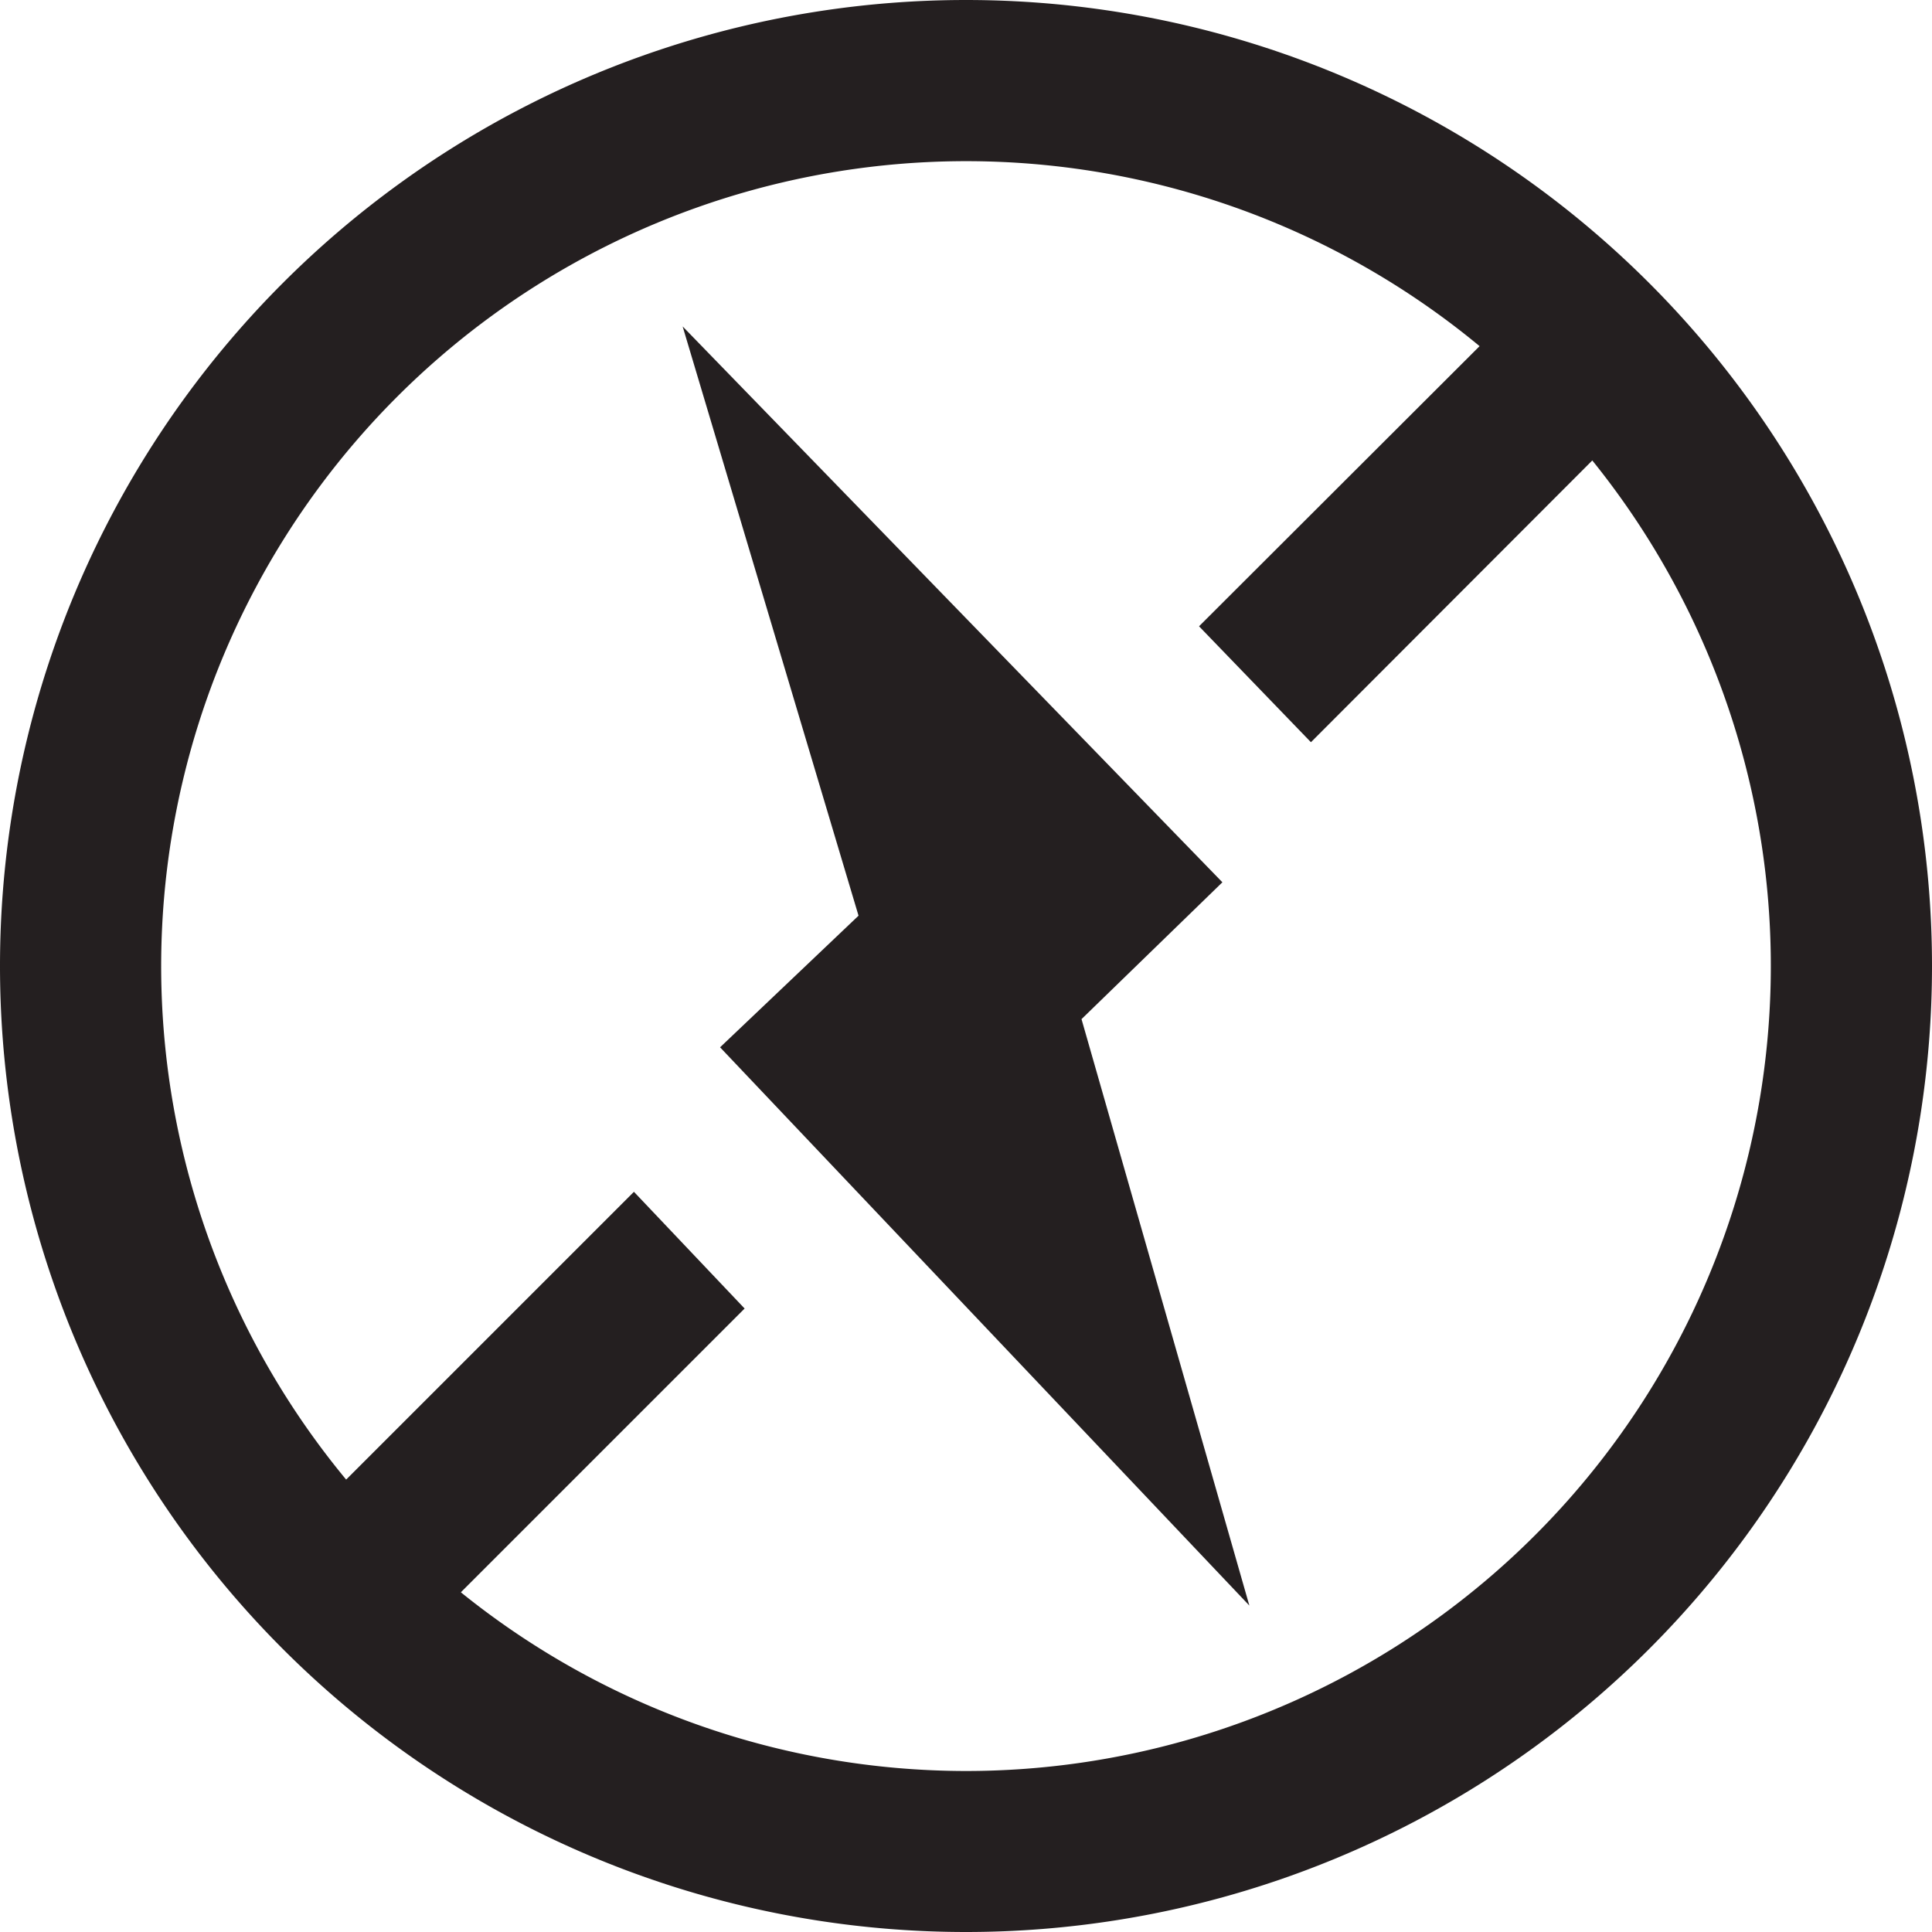
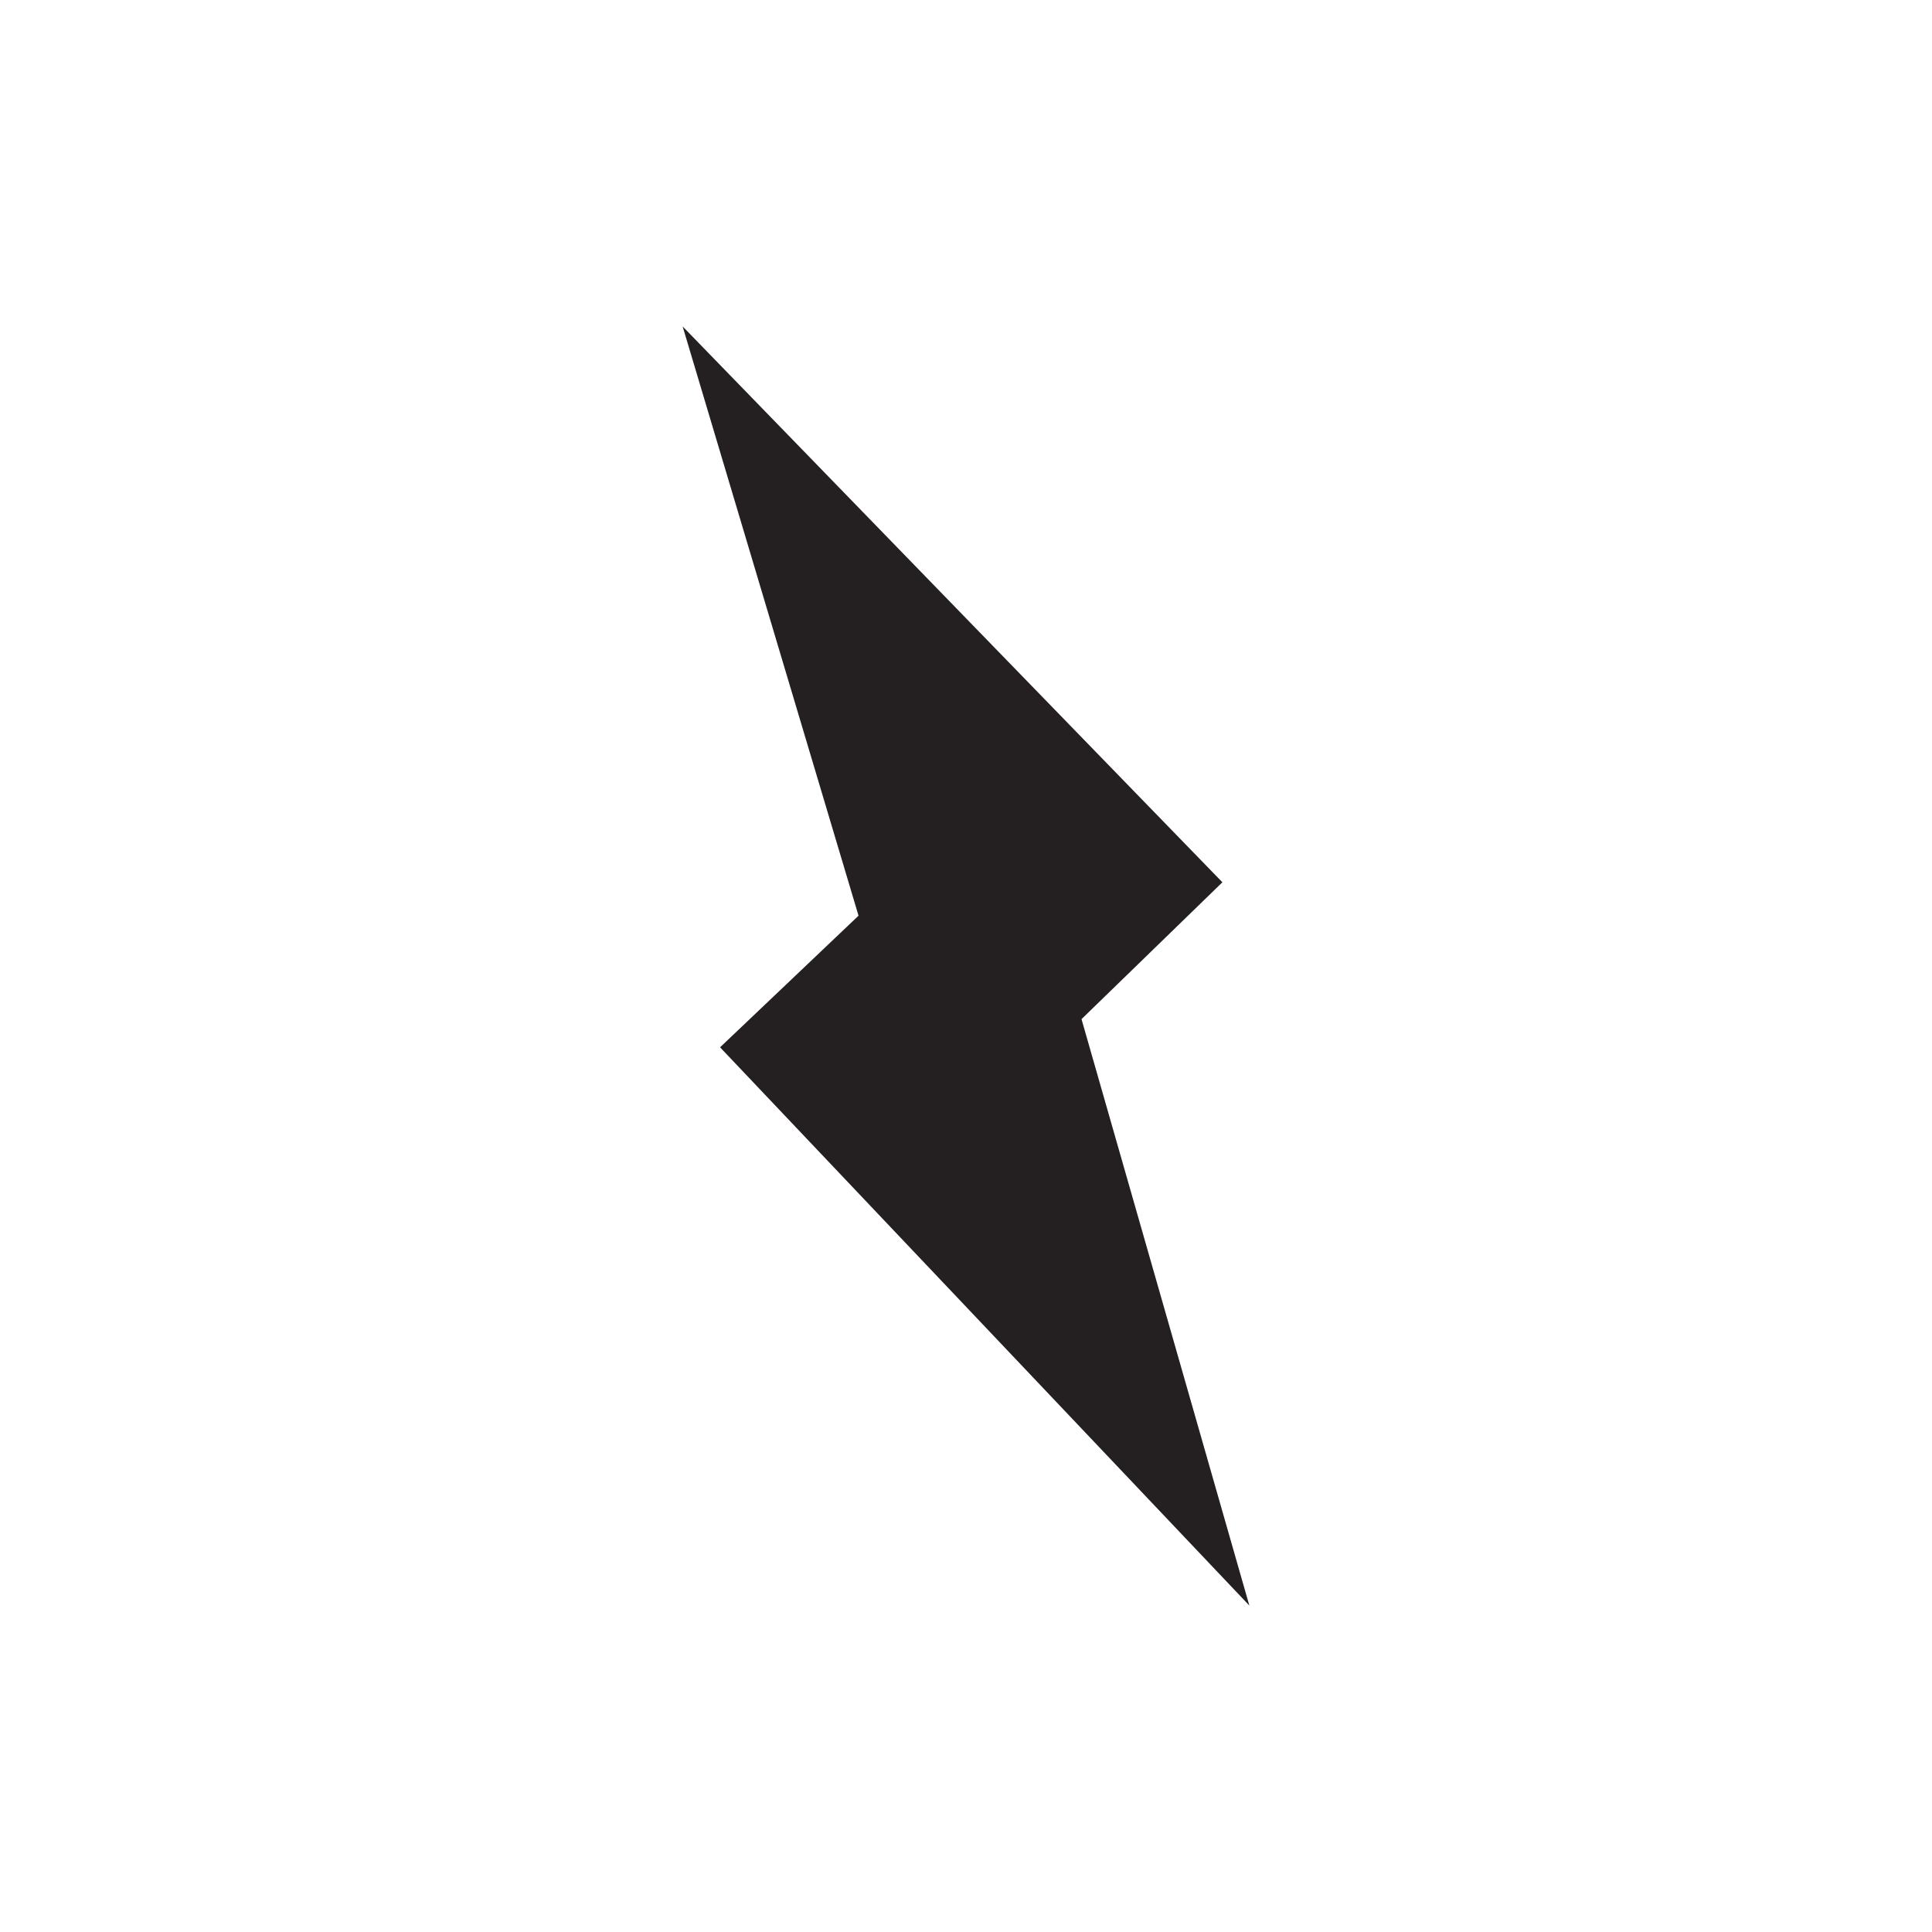
<svg xmlns="http://www.w3.org/2000/svg" viewBox="0 0 48 48" xml:space="preserve">
  <g fill="#241F20">
    <path d="M30.37 21.92 16.96 8.11l4.37 14.64-3.44 3.27 13.15 13.87-4.17-14.57z" />
-     <path d="M24 0a24 24 0 1 0 0 48 24 24 0 0 0 0-48m0 44a20 20 0 0 1-12.55-4.44l7.05-7.05-2.75-2.9-7.15 7.15A20 20 0 0 1 36.76 8.6l-6.97 6.96 2.78 2.88 6.99-7A20 20 0 0 1 24 44" />
  </g>
</svg>